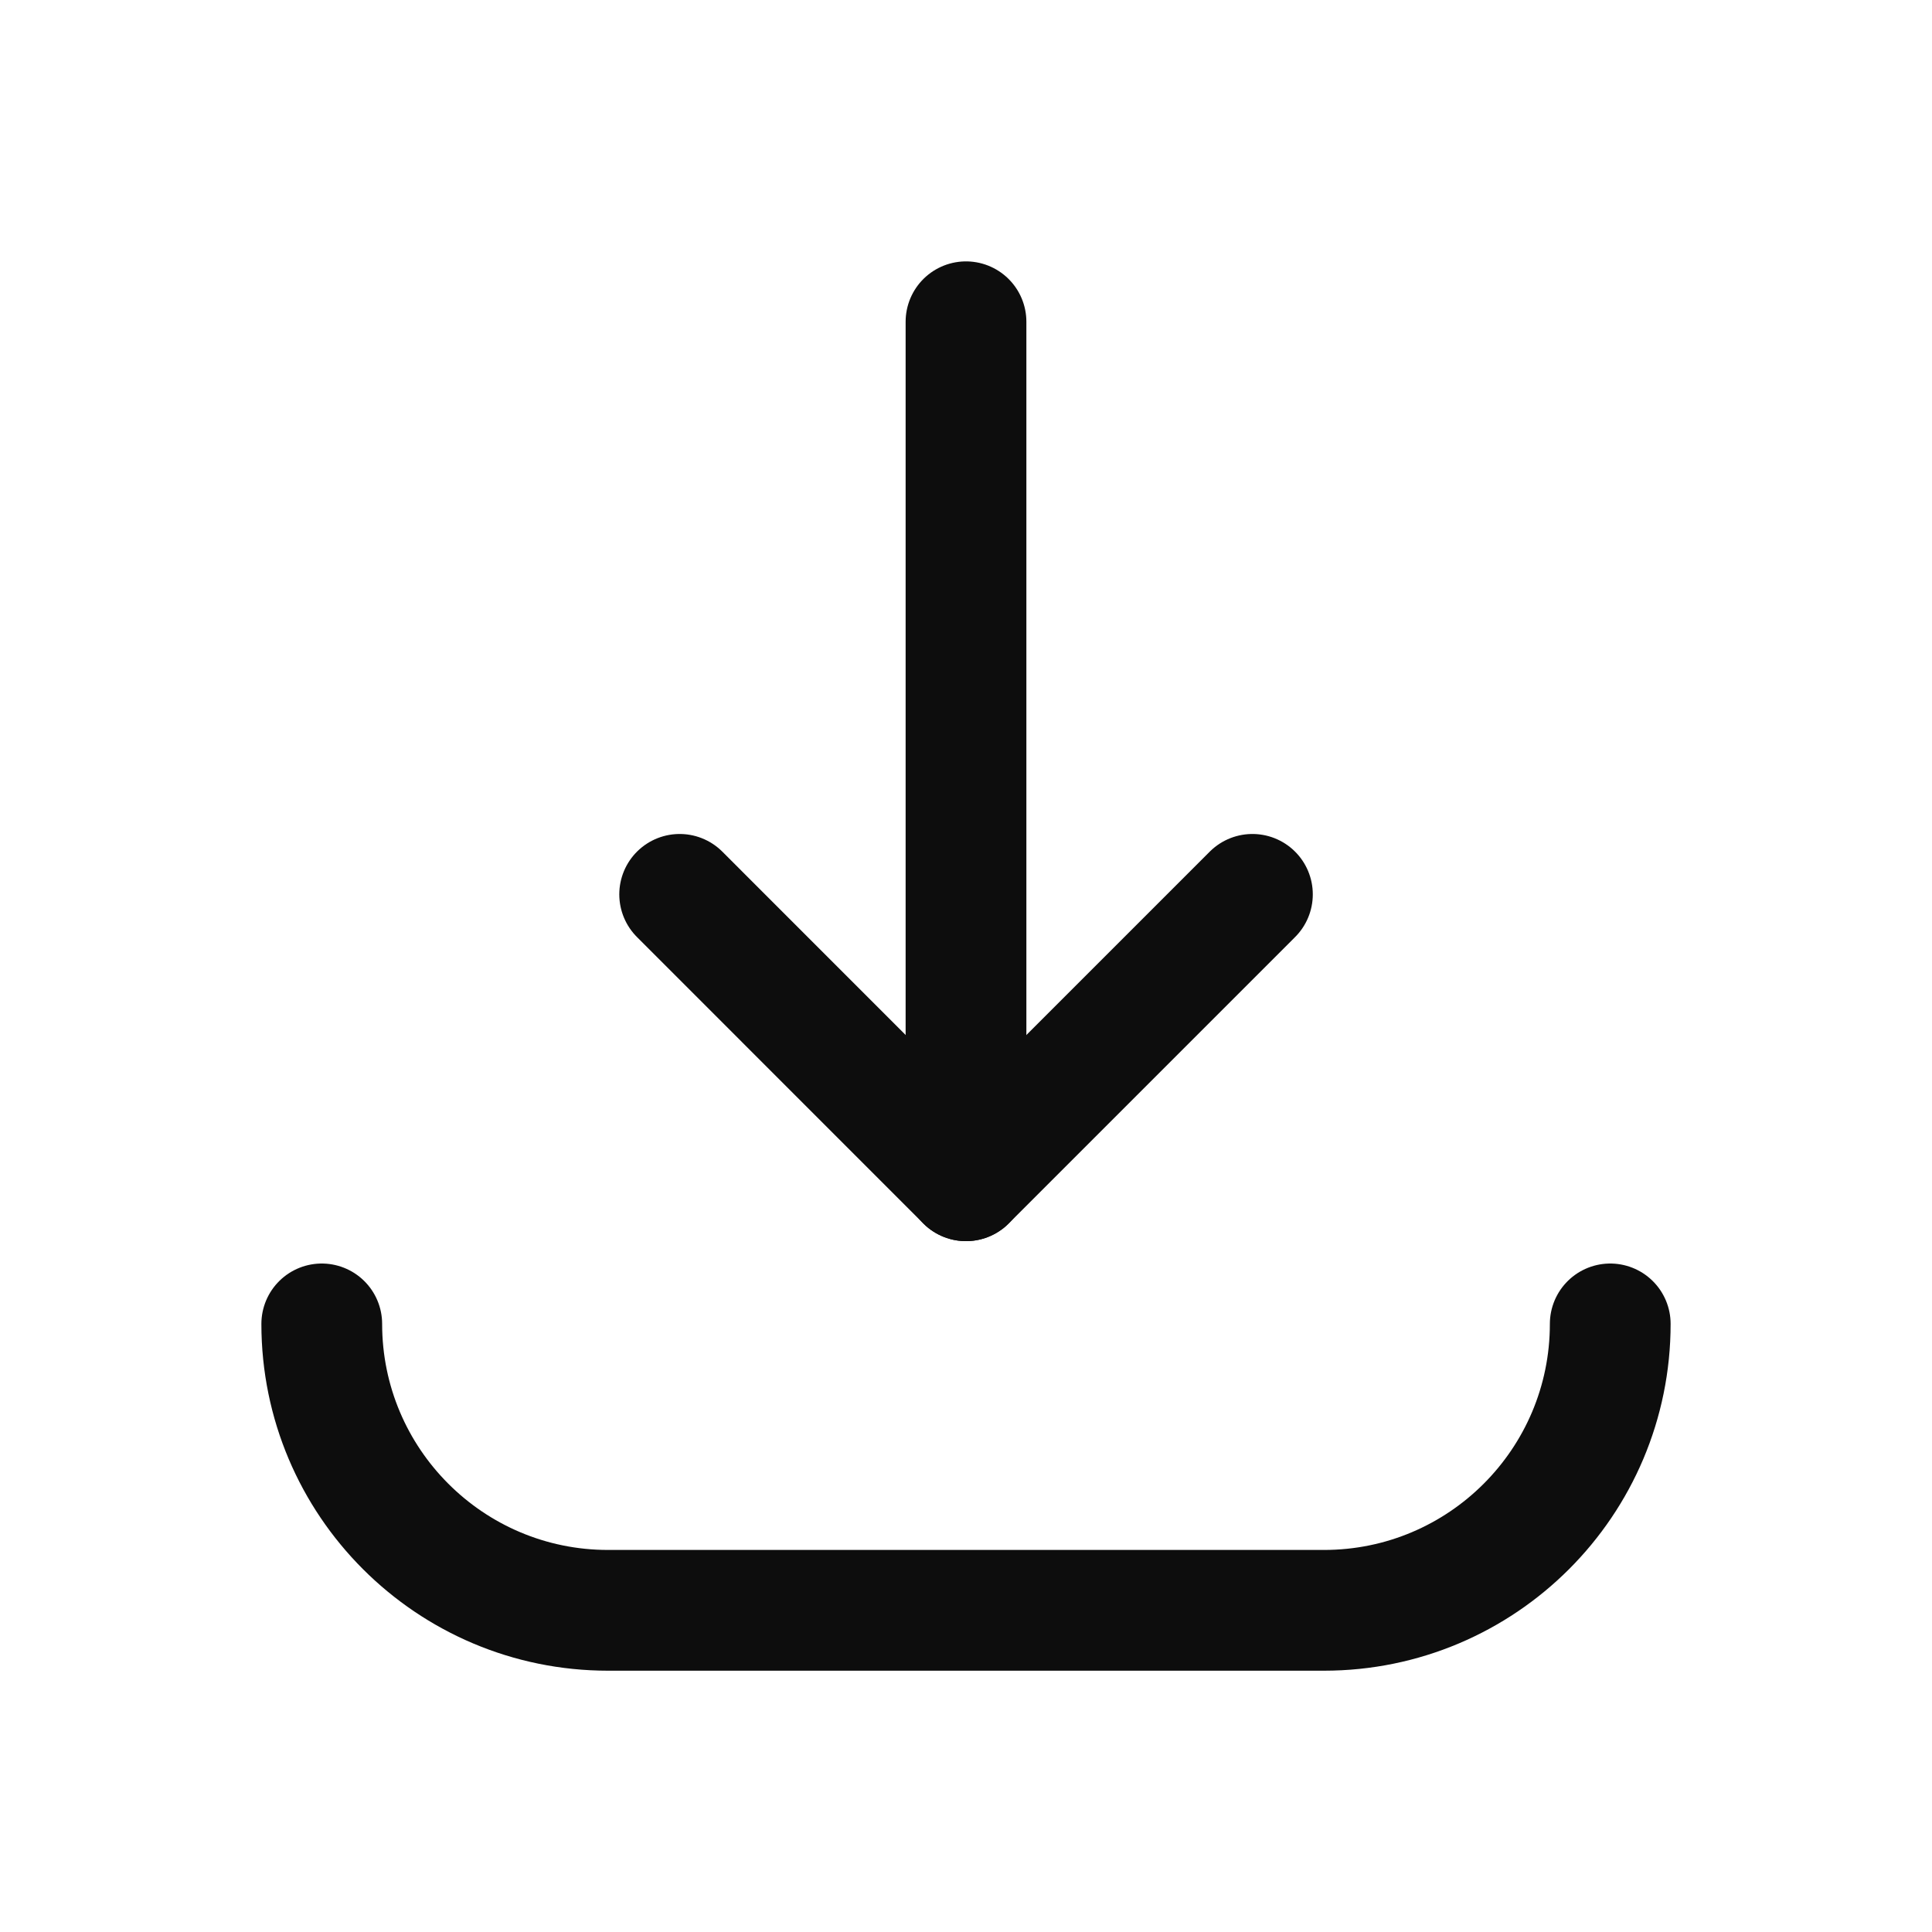
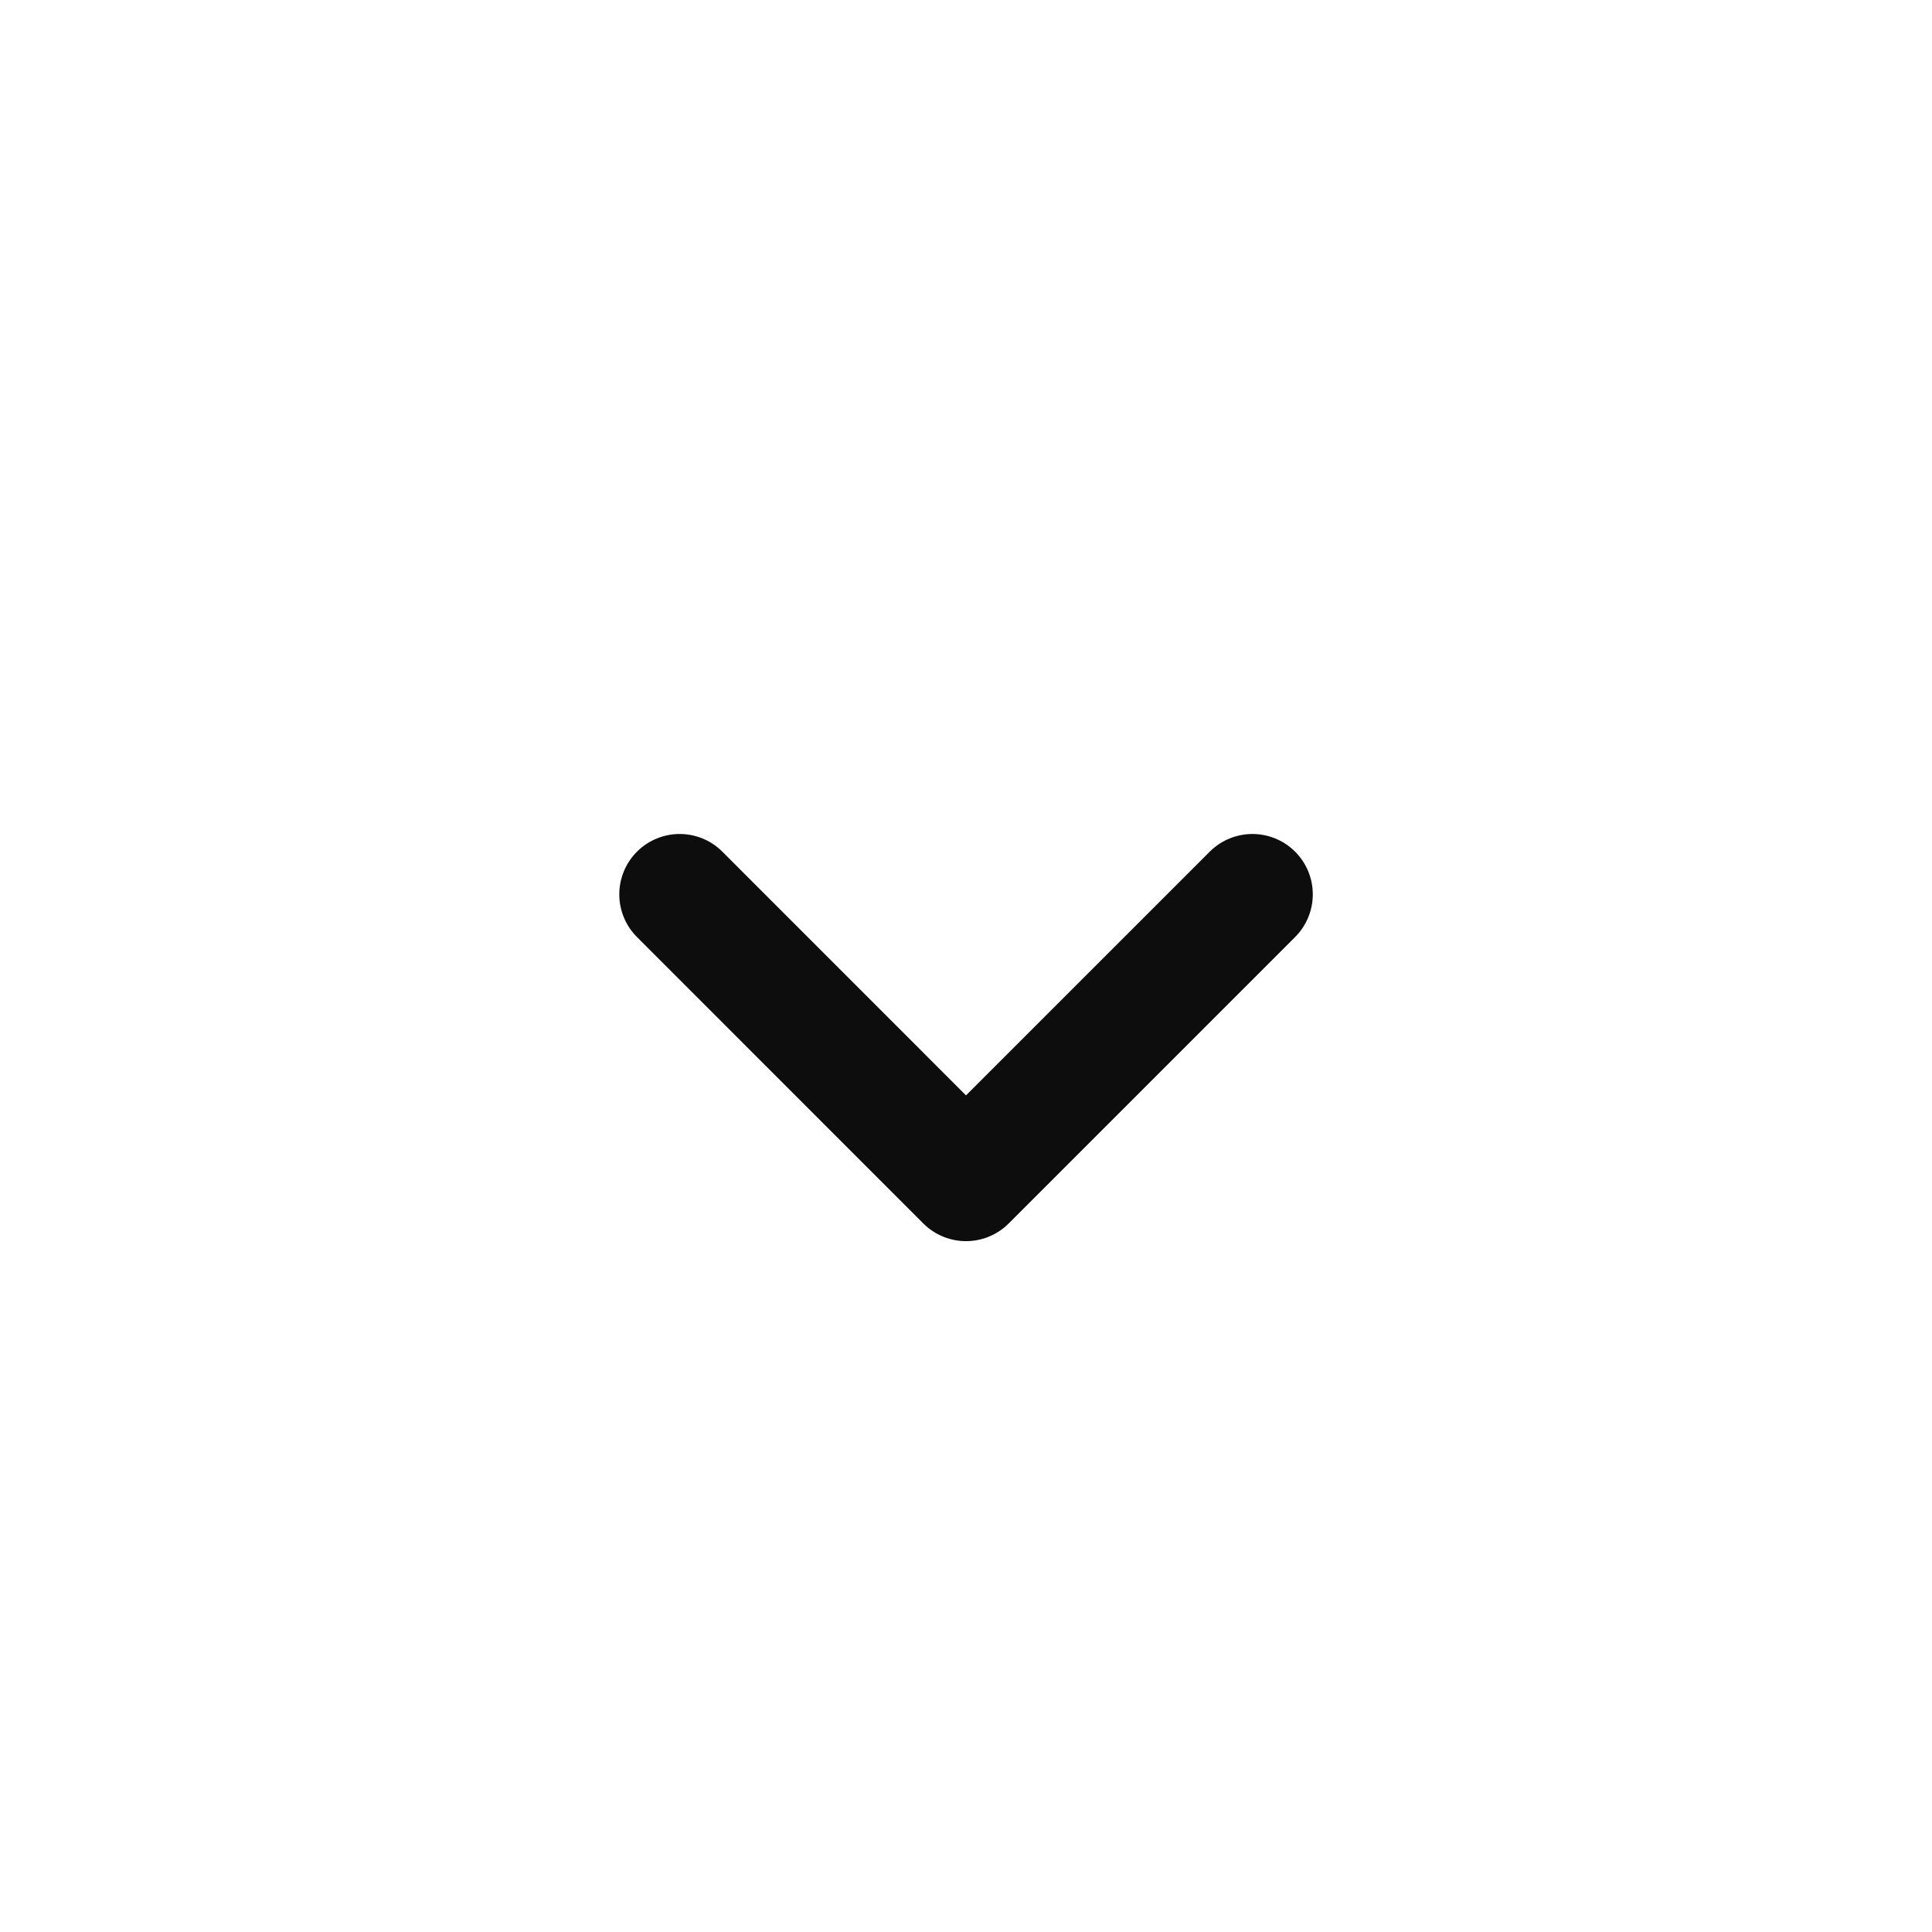
<svg xmlns="http://www.w3.org/2000/svg" width="24" height="24" viewBox="0 0 24 24" fill="none">
  <path d="M15.558 11.11L12 14.668L8.443 11.11" stroke="#0D0D0D" stroke-width="1.5" stroke-linecap="round" stroke-linejoin="round" />
-   <path d="M12 3.997V14.668" stroke="#0D0D0D" stroke-width="1.5" stroke-linecap="round" stroke-linejoin="round" />
-   <path d="M20.003 16.446V16.446C20.003 18.411 18.411 20.004 16.446 20.004H7.554C5.59 20.004 3.997 18.411 3.997 16.446V16.446" stroke="#0D0D0D" stroke-width="1.5" stroke-linecap="round" stroke-linejoin="round" />
</svg>